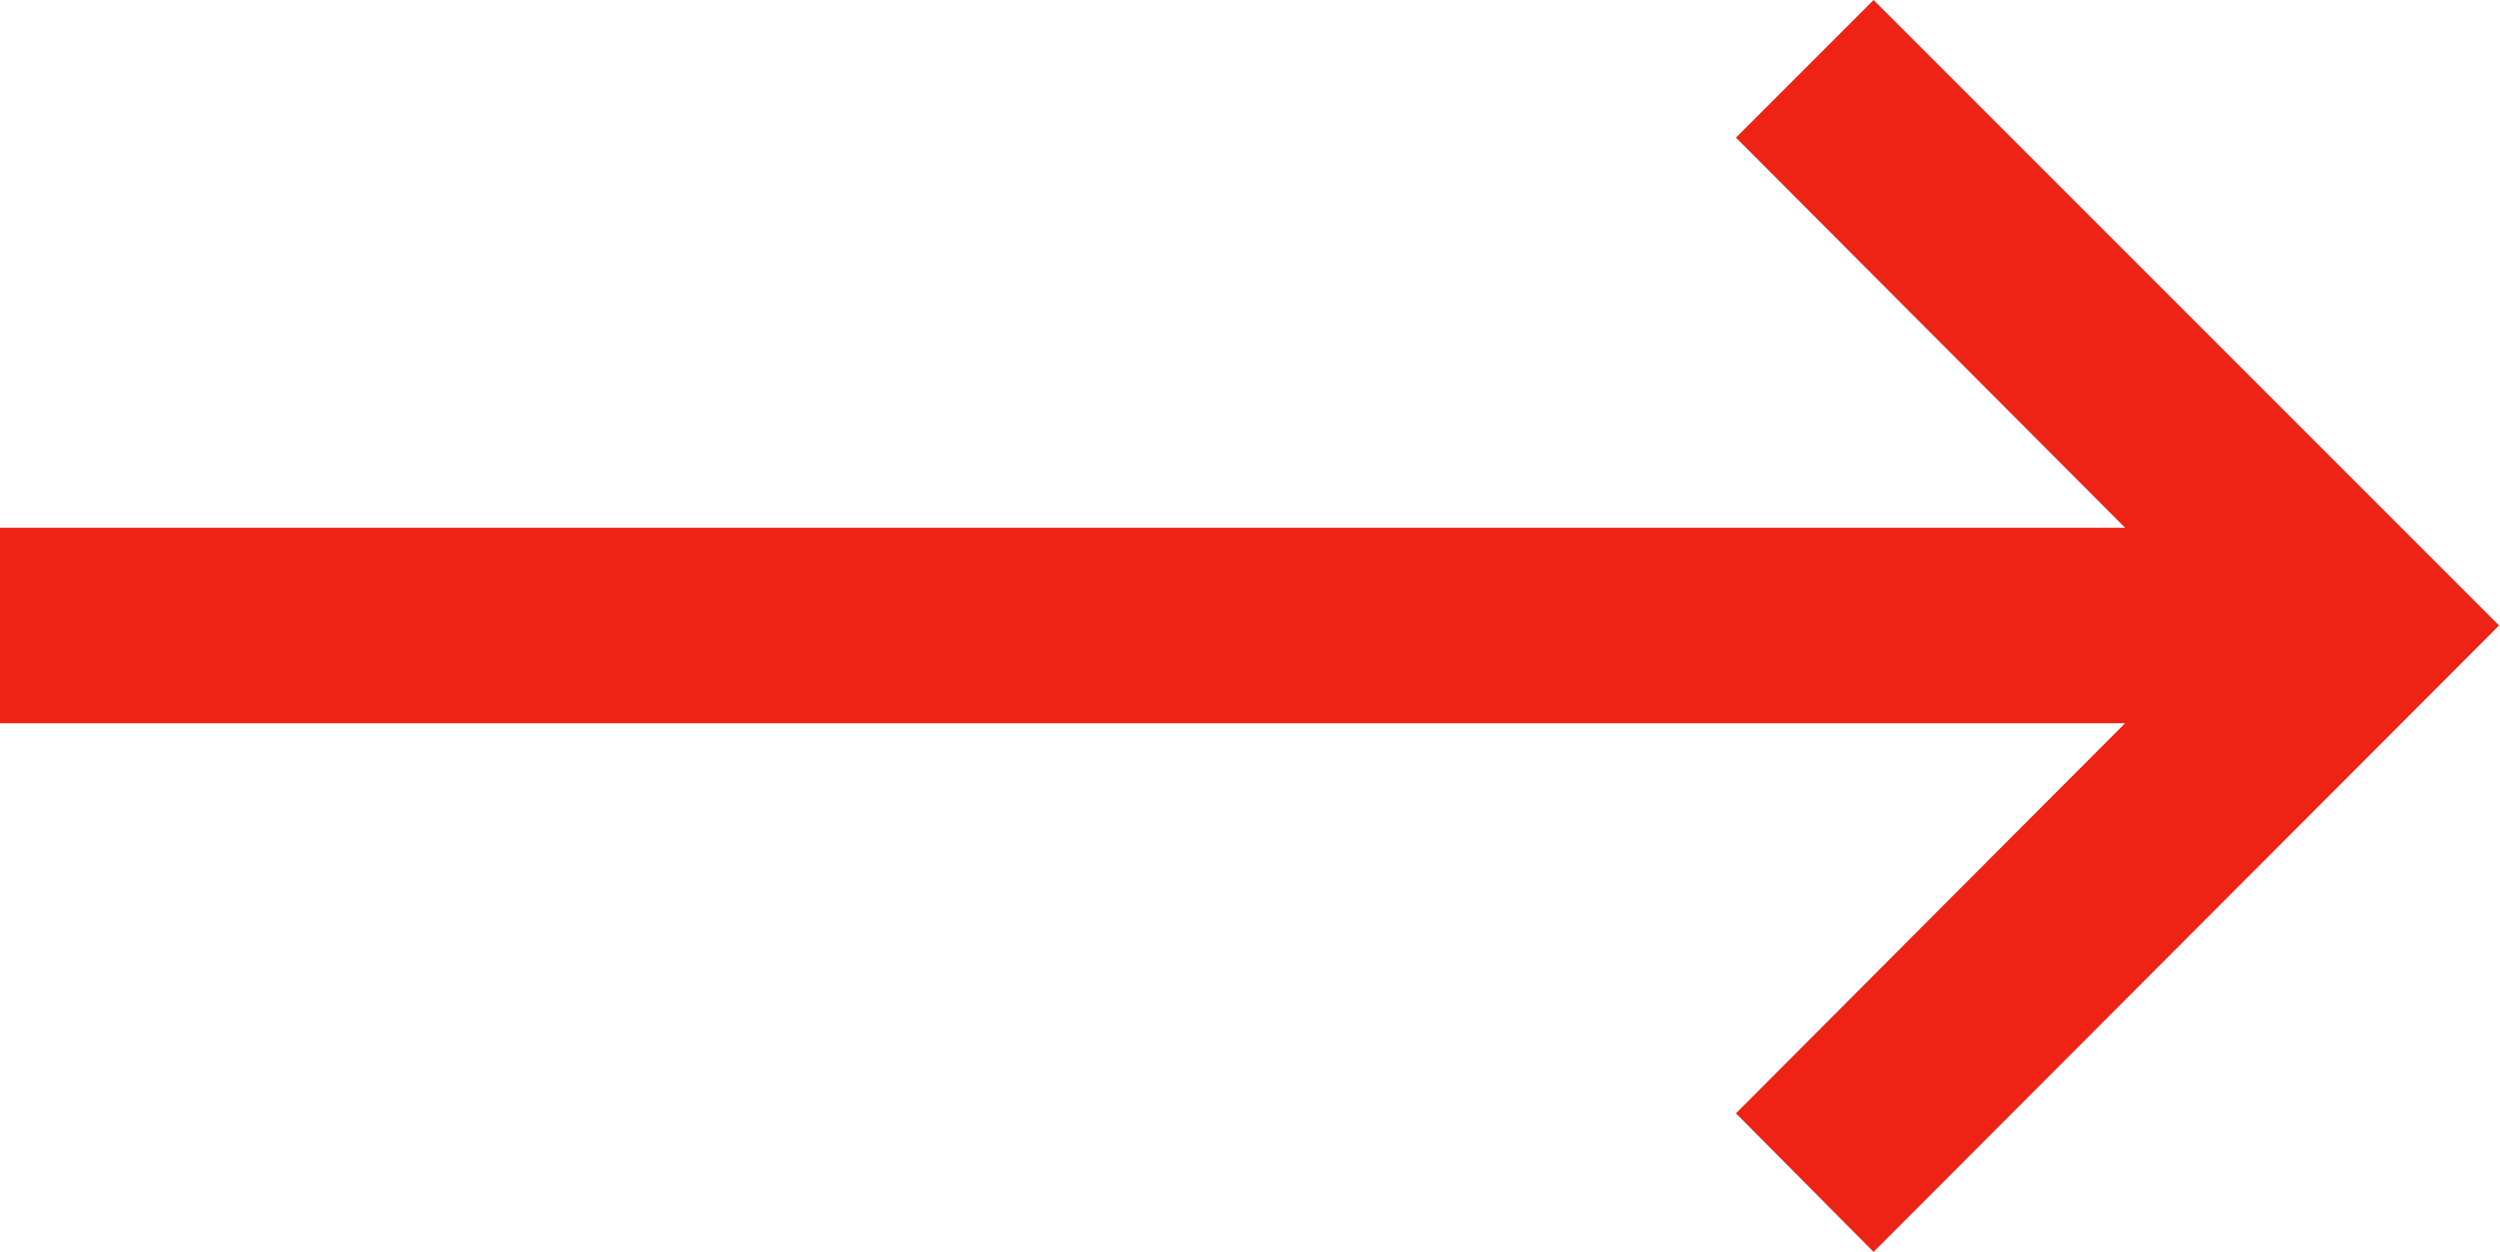
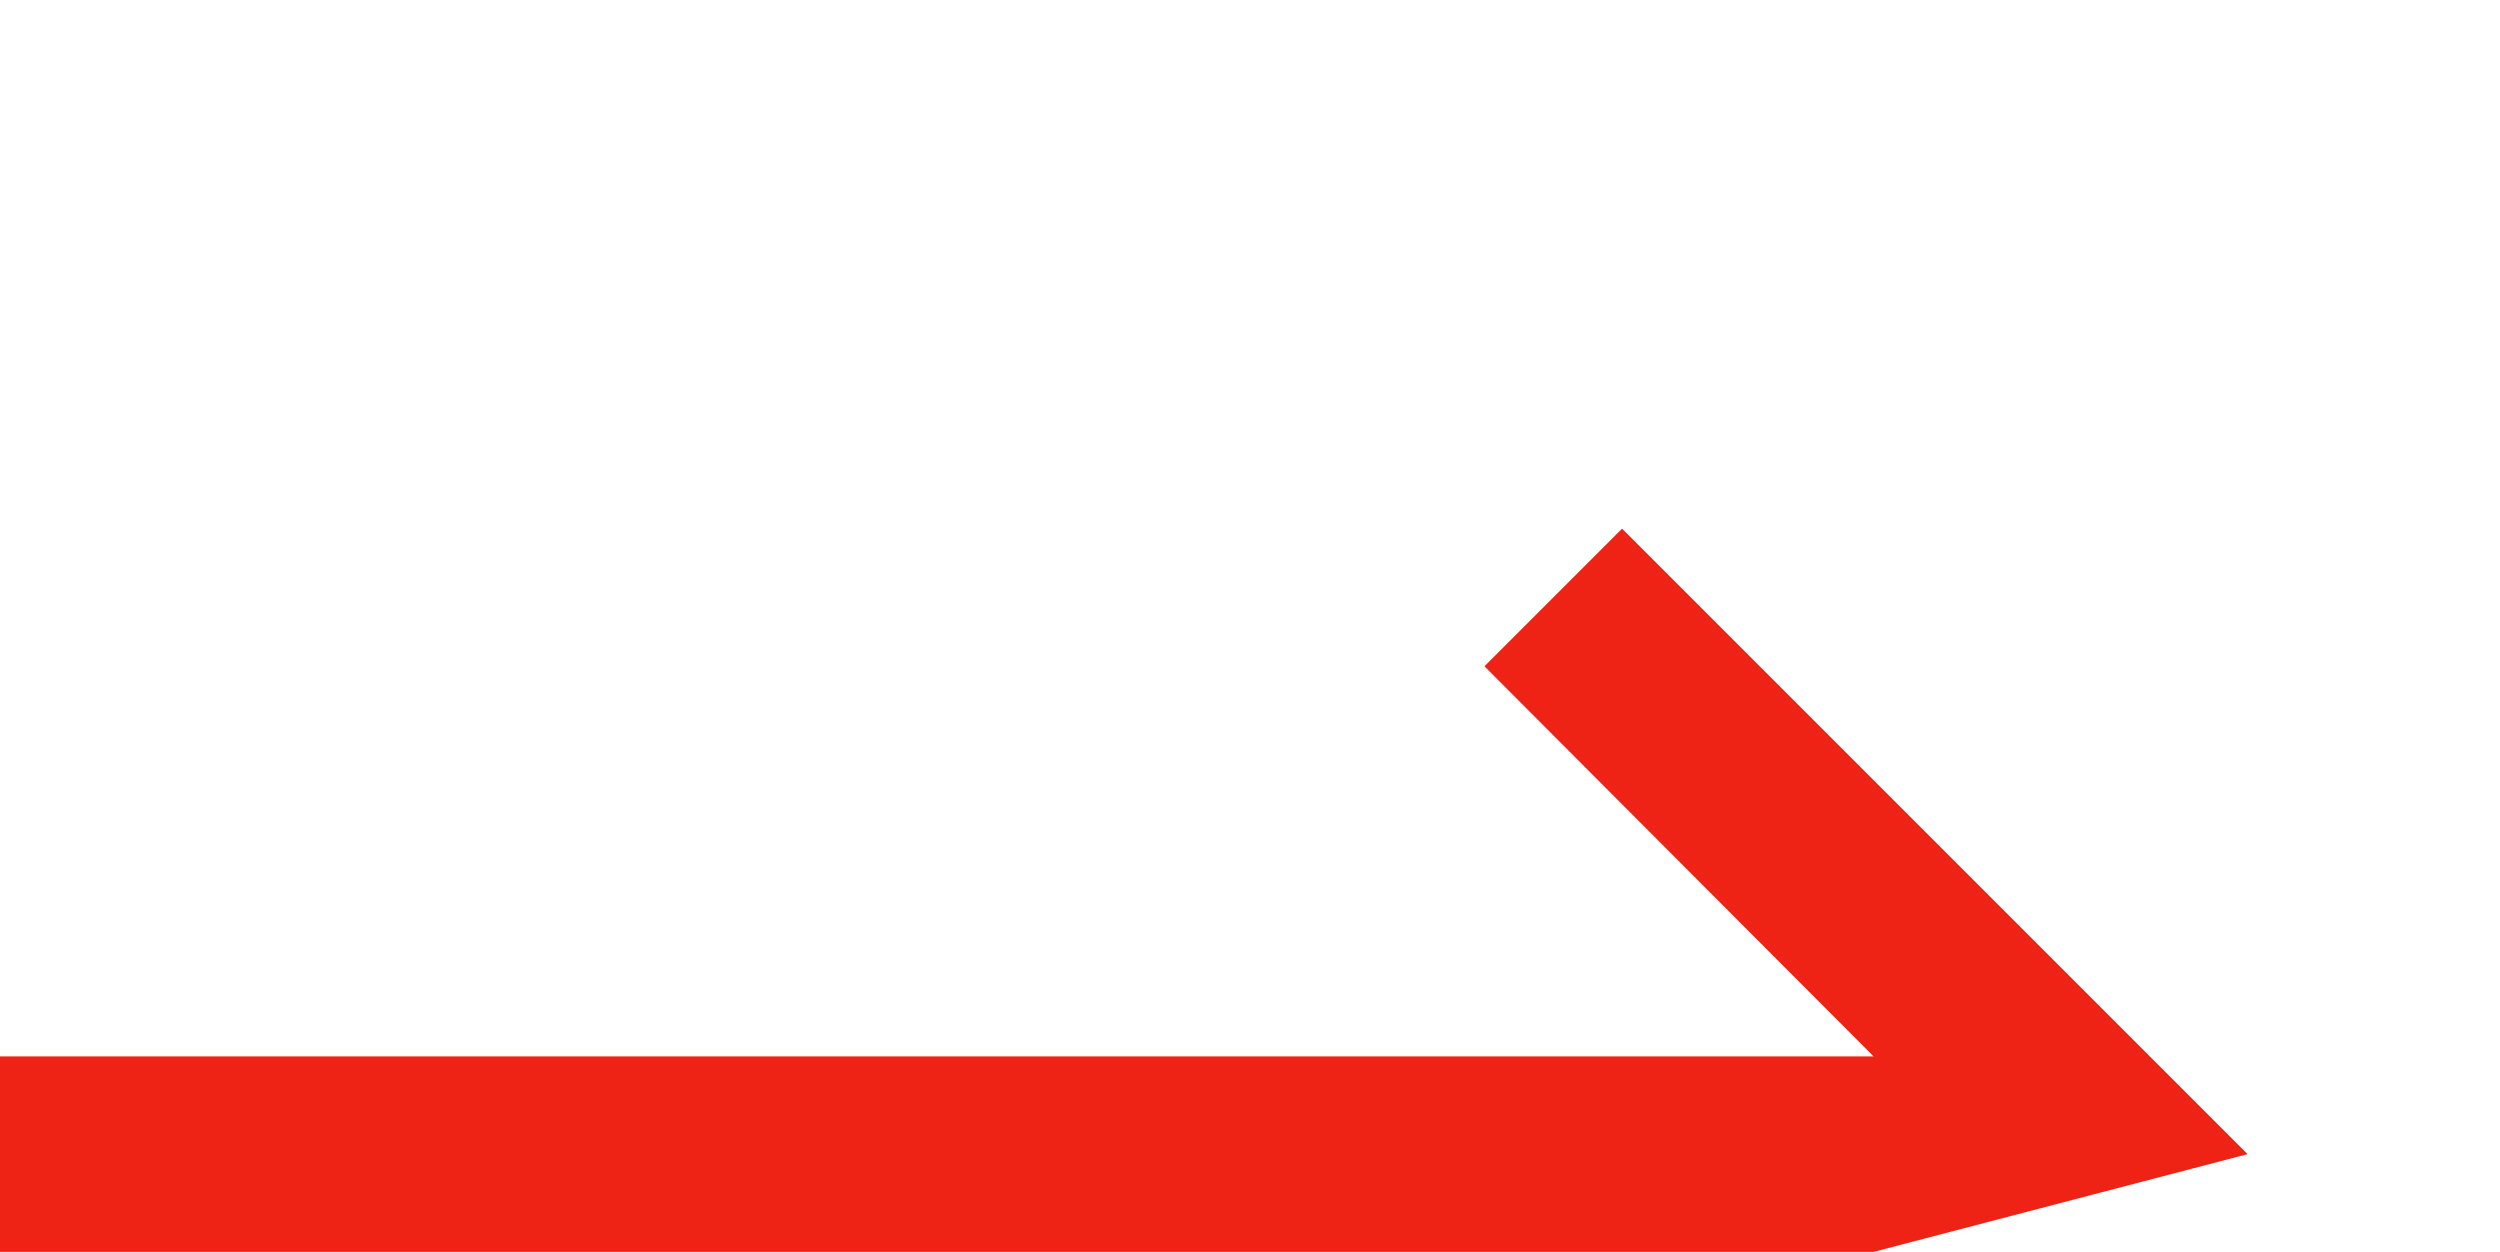
<svg xmlns="http://www.w3.org/2000/svg" width="26.34" height="13.19" viewBox="0 0 26.34 13.19">
  <defs>
    <style>
      .cls-1 {
        fill: #ee2316;
        fill-rule: evenodd;
      }
    </style>
  </defs>
-   <path id="形状_30_拷贝" data-name="形状 30 拷贝" class="cls-1" d="M1021.21,1973.72l-1.45-1.46,4.1-4.11h-22.39v-2.06h22.39l-4.1-4.11,1.45-1.45,6.59,6.59Z" transform="translate(-1001.47 -1960.53)" />
+   <path id="形状_30_拷贝" data-name="形状 30 拷贝" class="cls-1" d="M1021.21,1973.72h-22.39v-2.06h22.39l-4.1-4.11,1.45-1.45,6.59,6.59Z" transform="translate(-1001.47 -1960.53)" />
</svg>